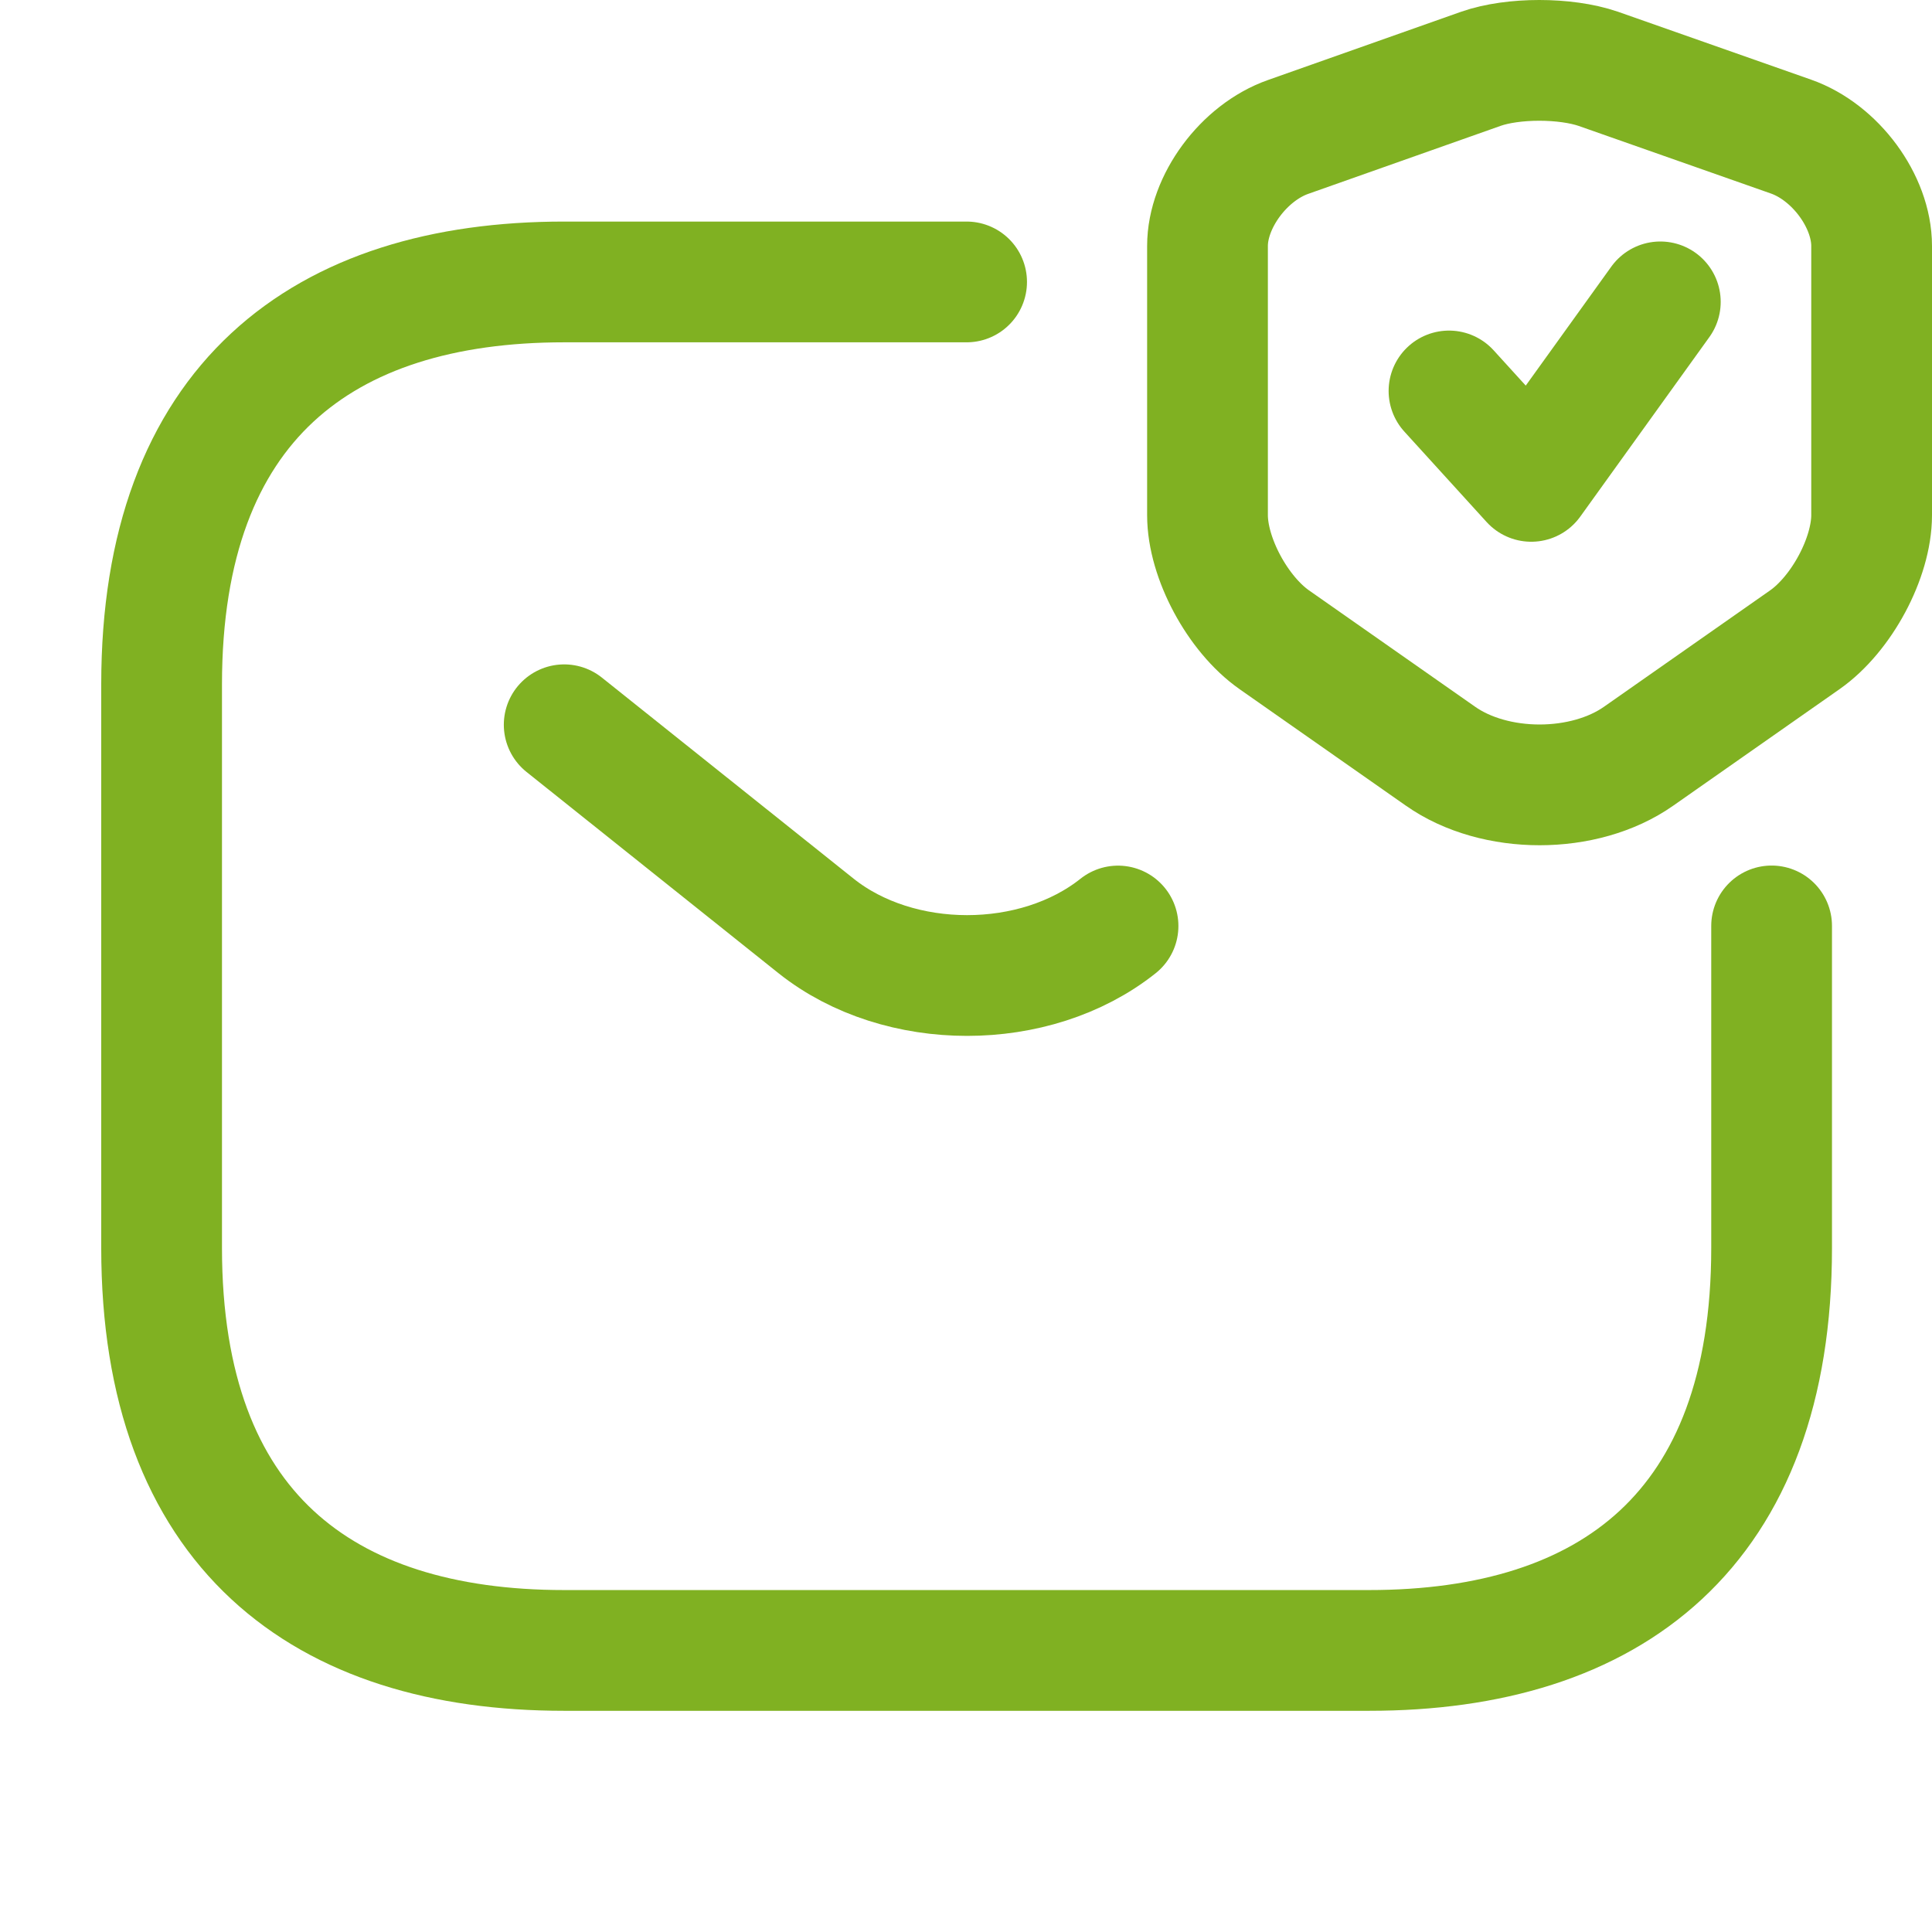
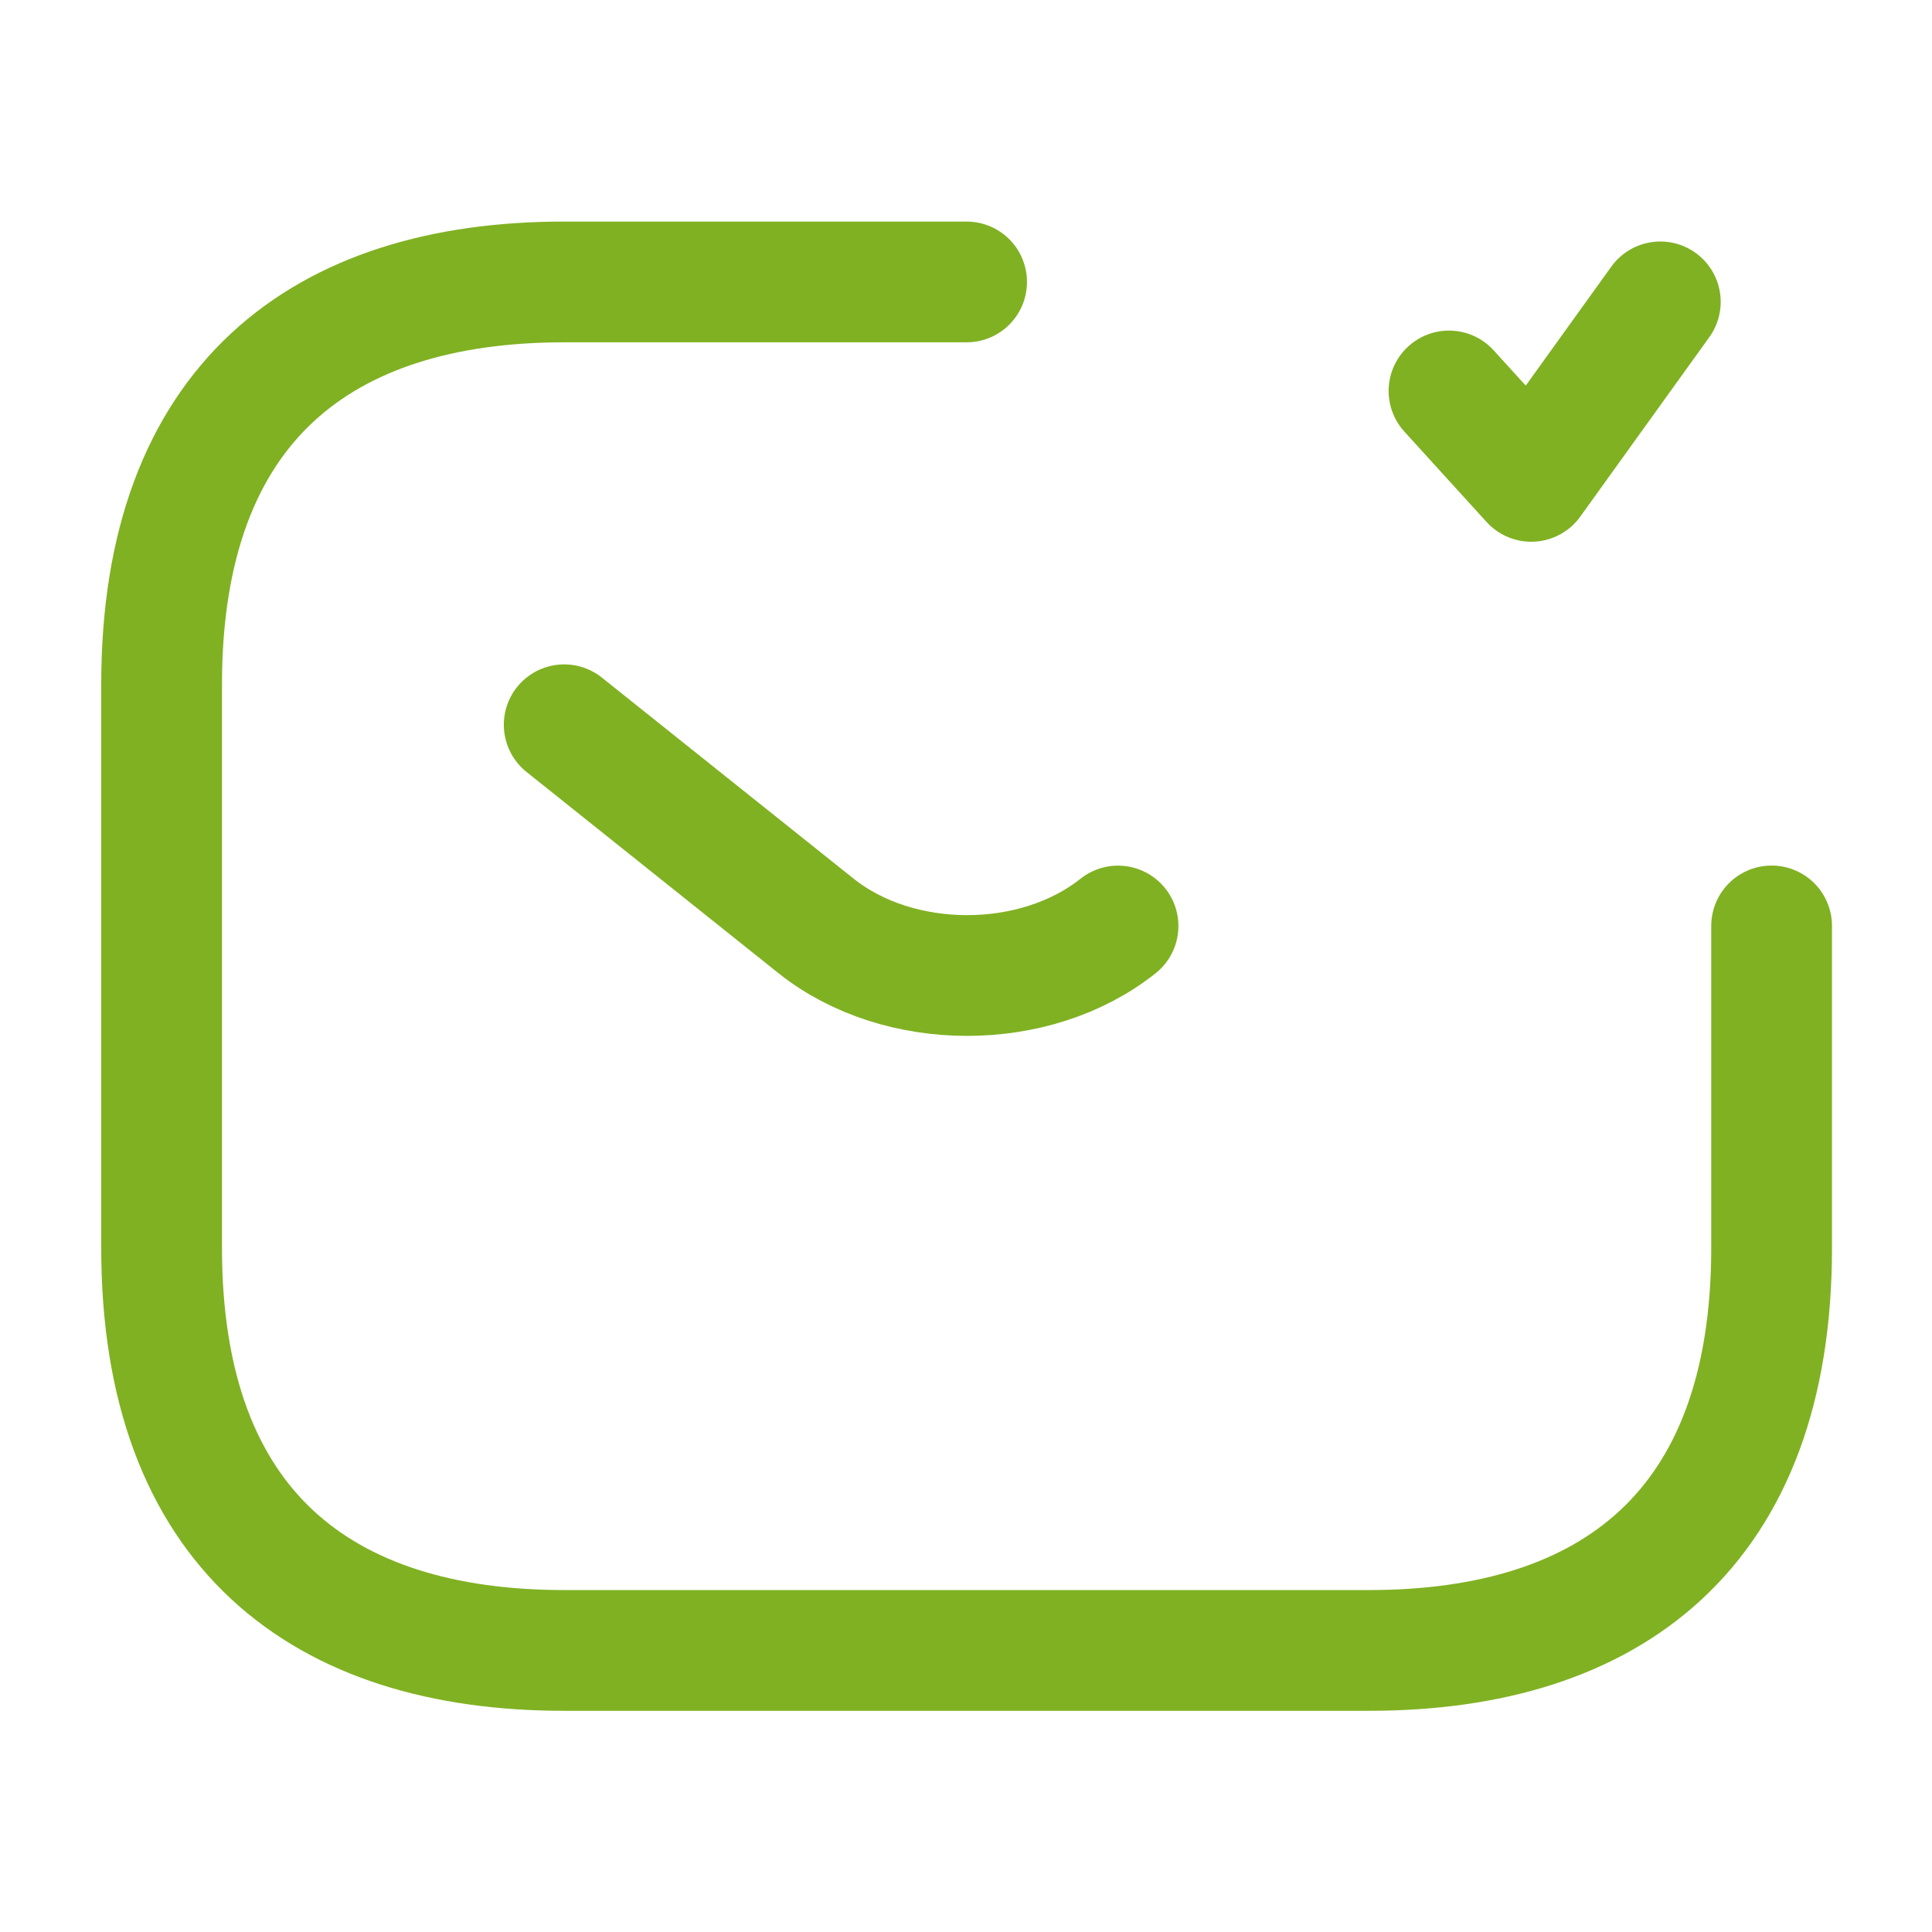
<svg xmlns="http://www.w3.org/2000/svg" width="116" height="116" viewBox="0 0 116 116" fill="none">
  <path d="M106.37 55.594V74.928C106.37 91.844 96.703 99.094 82.203 99.094H33.87C19.37 99.094 9.703 91.844 9.703 74.928V41.094C9.703 24.178 19.37 16.928 33.87 16.928H58.036" stroke="#80B122" stroke-width="7.25" stroke-miterlimit="10" stroke-linecap="round" stroke-linejoin="round" />
  <path d="M33.875 43.516L49.003 55.599C53.982 59.562 62.15 59.562 67.128 55.599" stroke="#80B122" stroke-width="7.25" stroke-miterlimit="10" stroke-linecap="round" stroke-linejoin="round" />
-   <path d="M88.914 4.131L77.345 8.22C74.679 9.156 72.5 12.114 72.5 14.768V30.93C72.5 33.497 74.308 36.869 76.511 38.413L86.479 45.396C89.748 47.701 95.127 47.701 98.396 45.396L108.364 38.413C110.567 36.869 112.375 33.497 112.375 30.93V14.768C112.375 12.092 110.196 9.134 107.53 8.199L95.961 4.131C93.991 3.456 90.838 3.456 88.914 4.131Z" stroke="#80B122" stroke-width="7.25" stroke-linecap="round" stroke-linejoin="round" />
  <path d="M87 23.474L91.938 28.902L99.688 18.125" stroke="#80B122" stroke-width="7.25" stroke-linecap="round" stroke-linejoin="round" />
</svg>